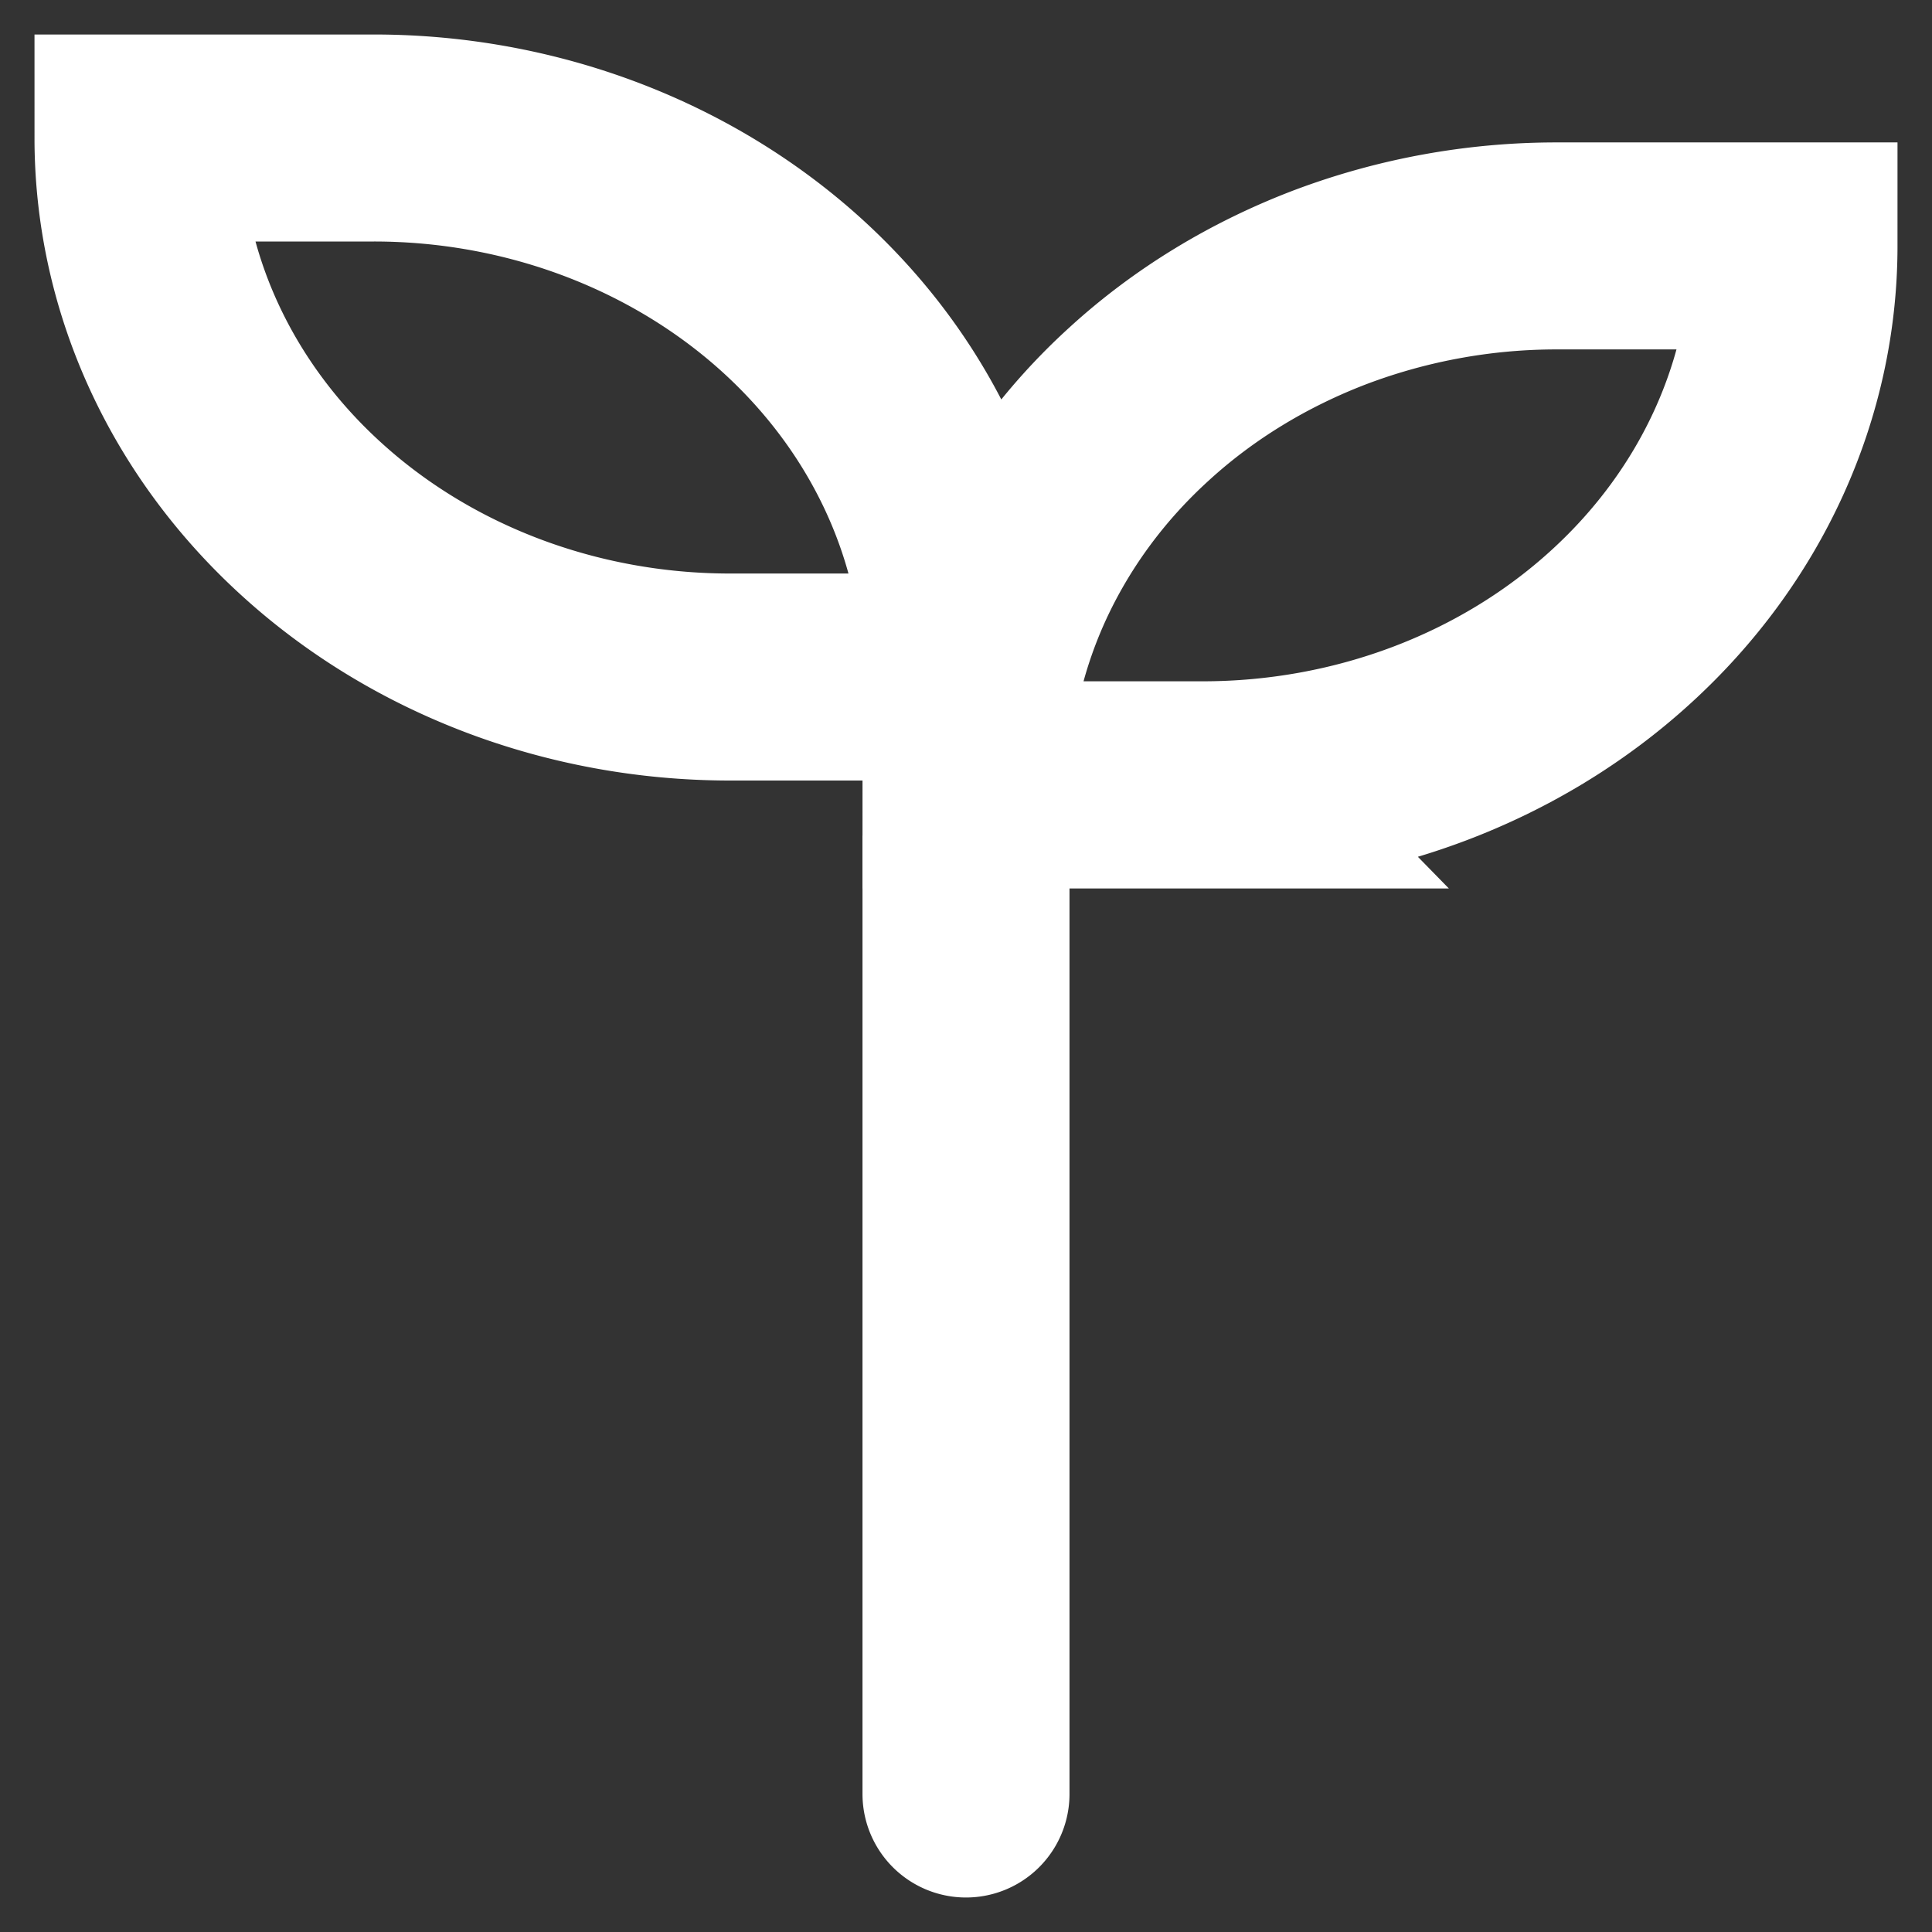
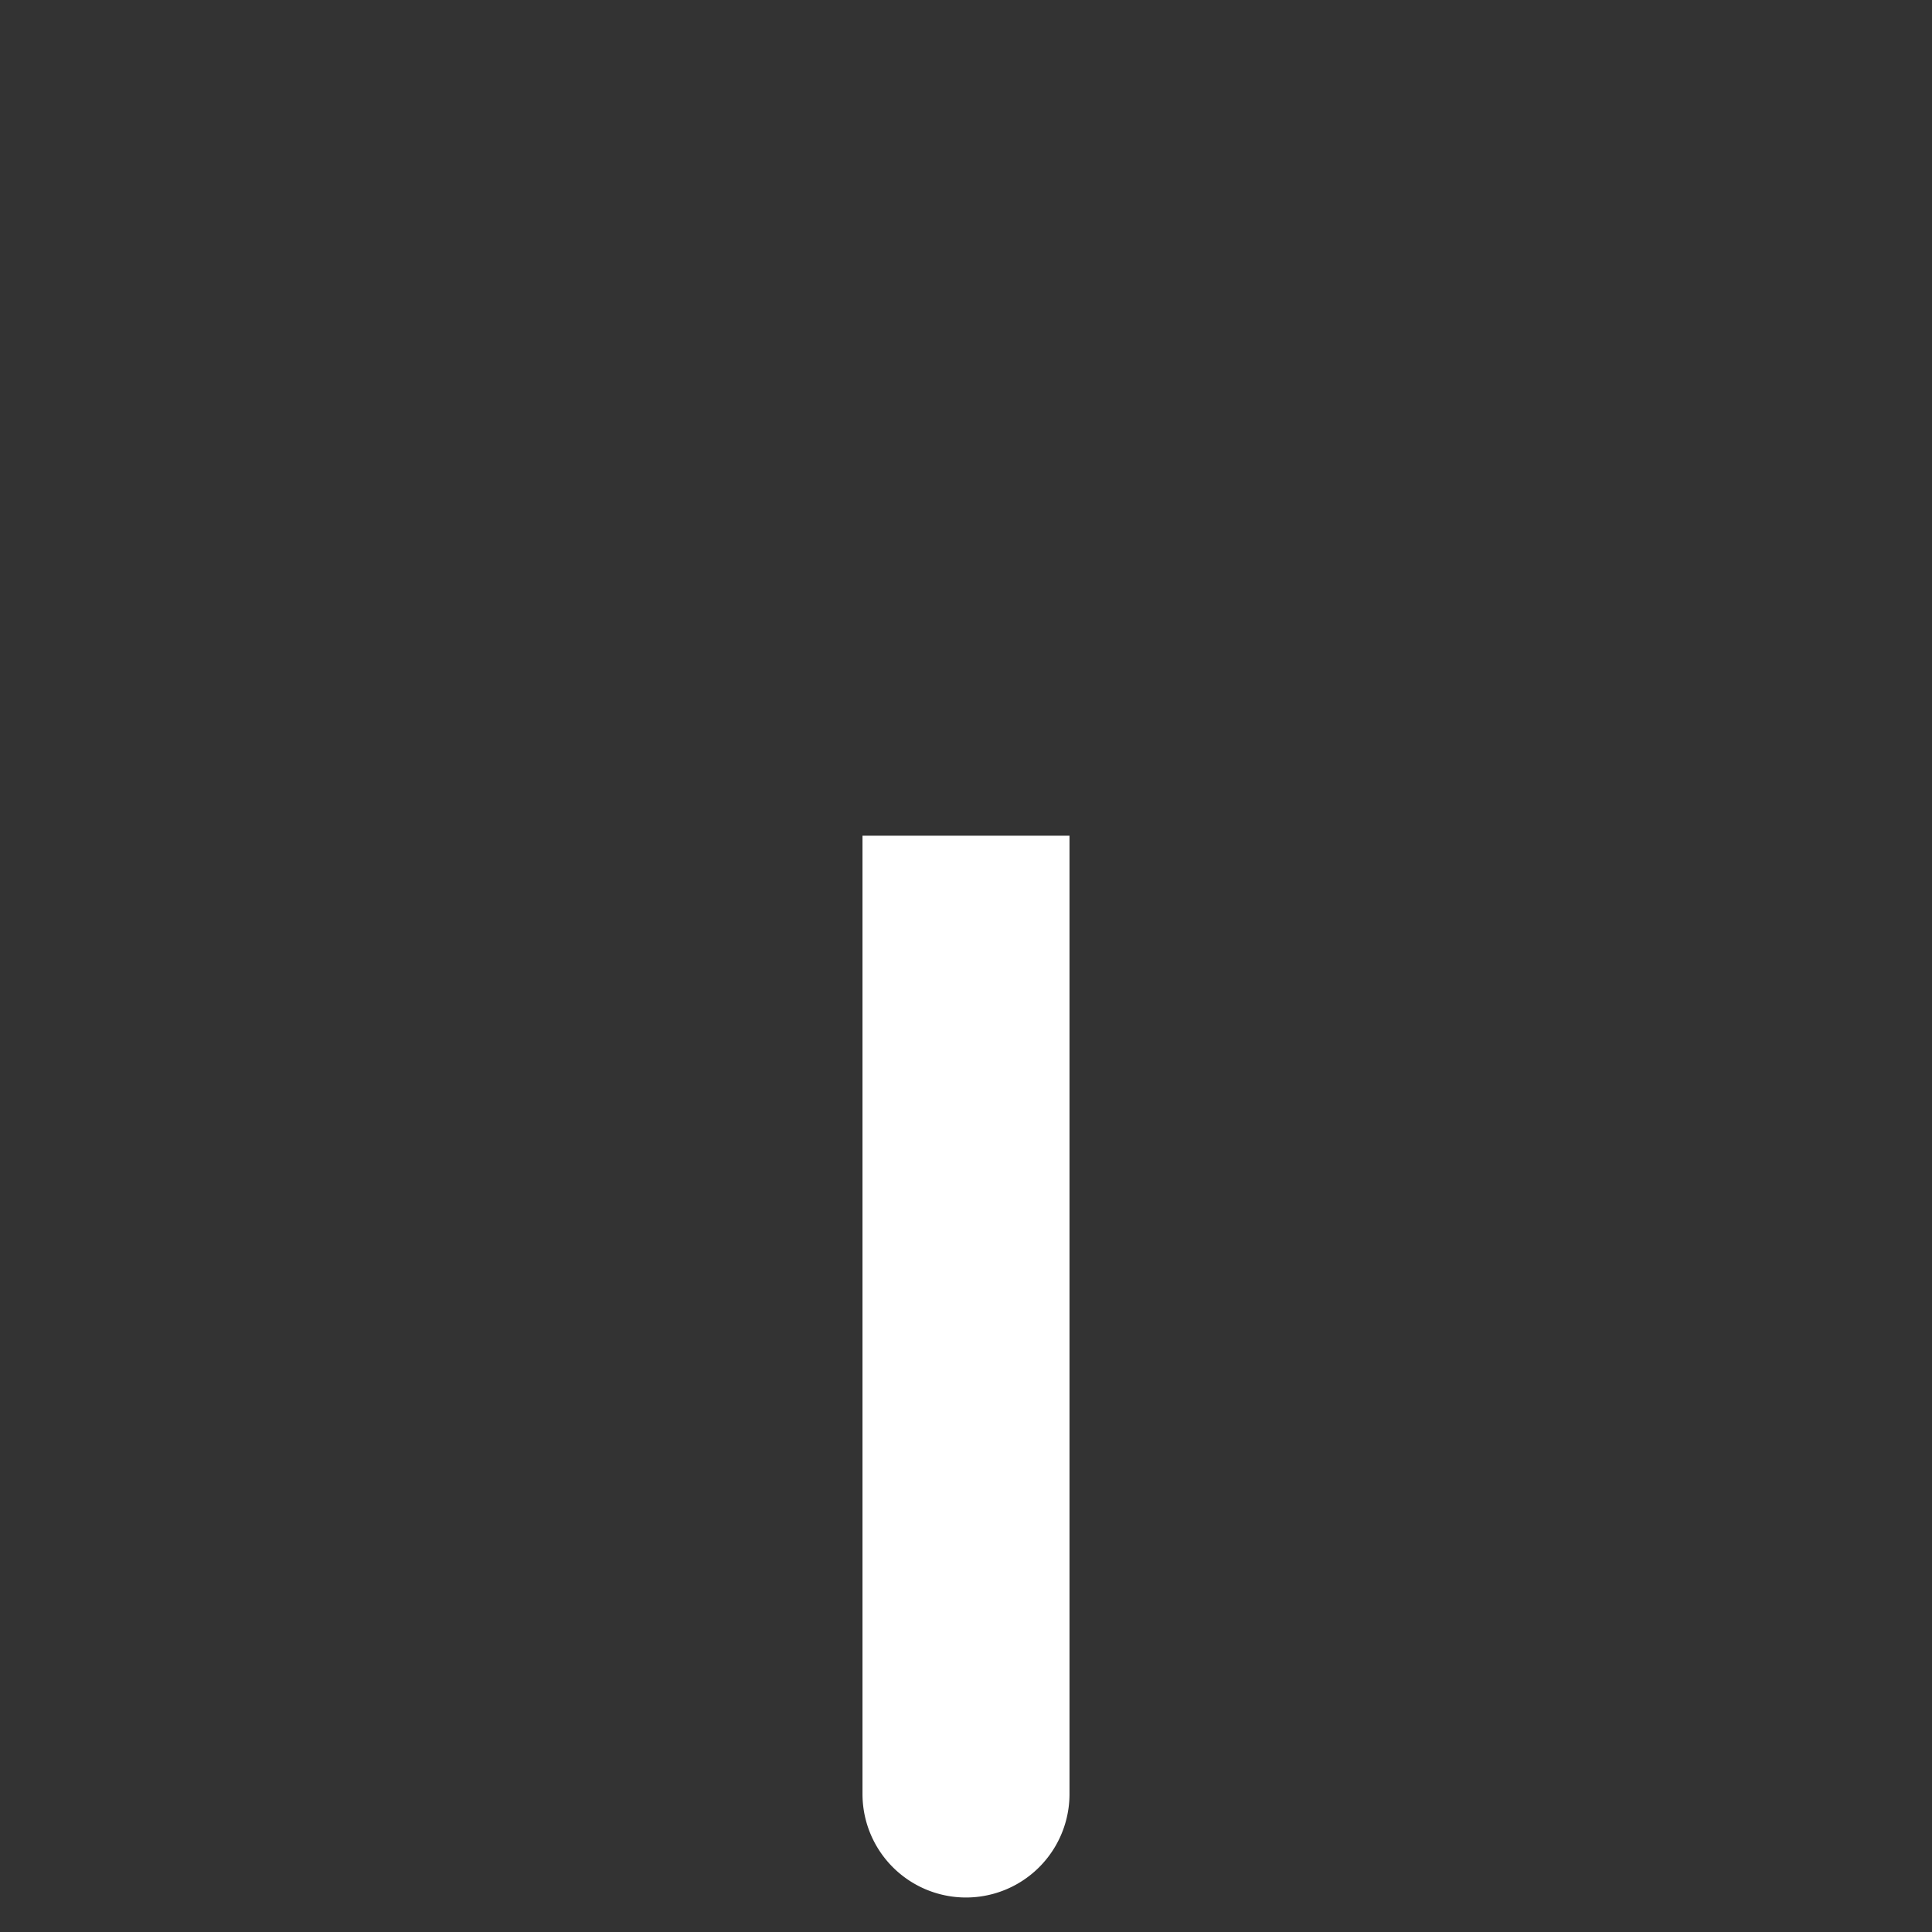
<svg xmlns="http://www.w3.org/2000/svg" width="14" height="14" fill="none">
  <rect width="100%" height="100%" fill="#333333" stroke="none" />
-   <path stroke="#fff" stroke-miterlimit="10" stroke-width="1.5" d="M1 1h1.71c1.137 0 2.228.412 3.033 1.144C6.548 2.877 7 3.87 7 4.906H5.282c-1.137-.002-2.226-.415-3.028-1.147C1.45 3.027 1 2.035 1 1ZM8.716 5.688H7c0-.513.111-1.021.326-1.495.216-.474.531-.905.93-1.267.397-.363.87-.65 1.389-.847a4.647 4.647 0 0 1 1.64-.297H13c0 1.035-.451 2.029-1.255 2.761-.803.733-1.893 1.144-3.03 1.144Z" />
  <path fill="#fff" d="M6.25 13a.75.75 0 0 0 1.5 0h-1.5Zm1.5 0V6.056h-1.5V13h1.5Z" />
</svg>